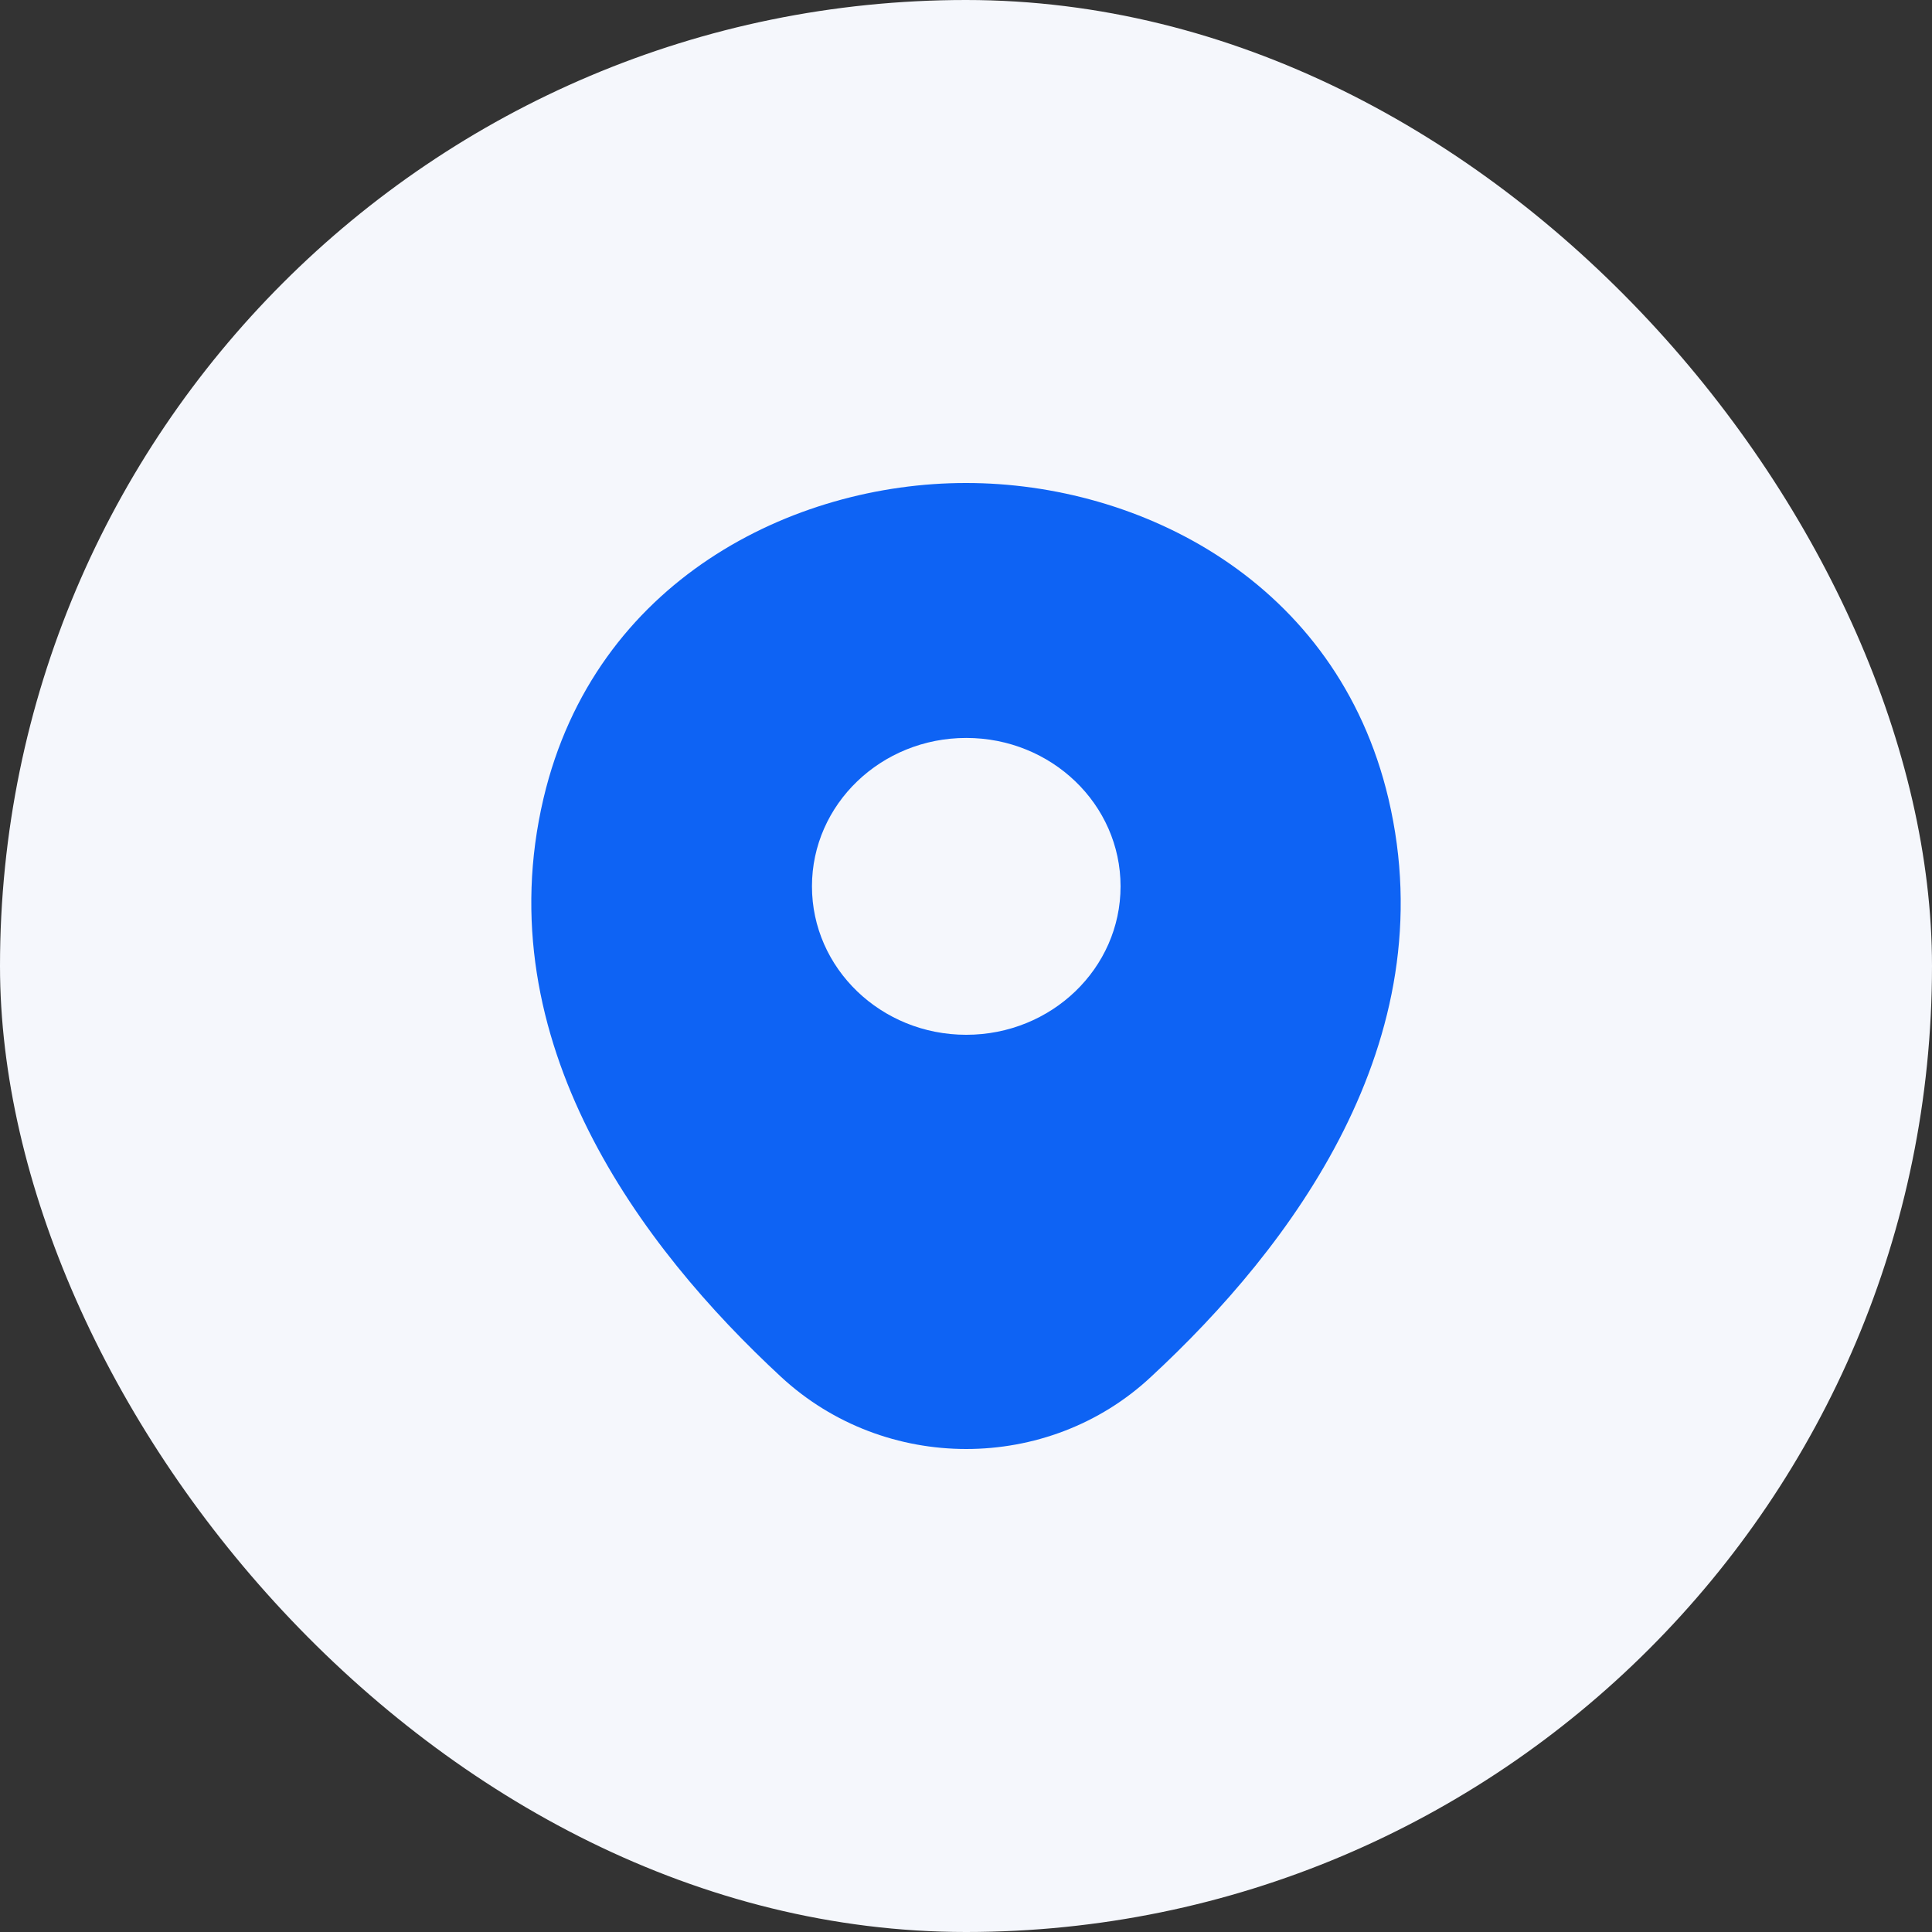
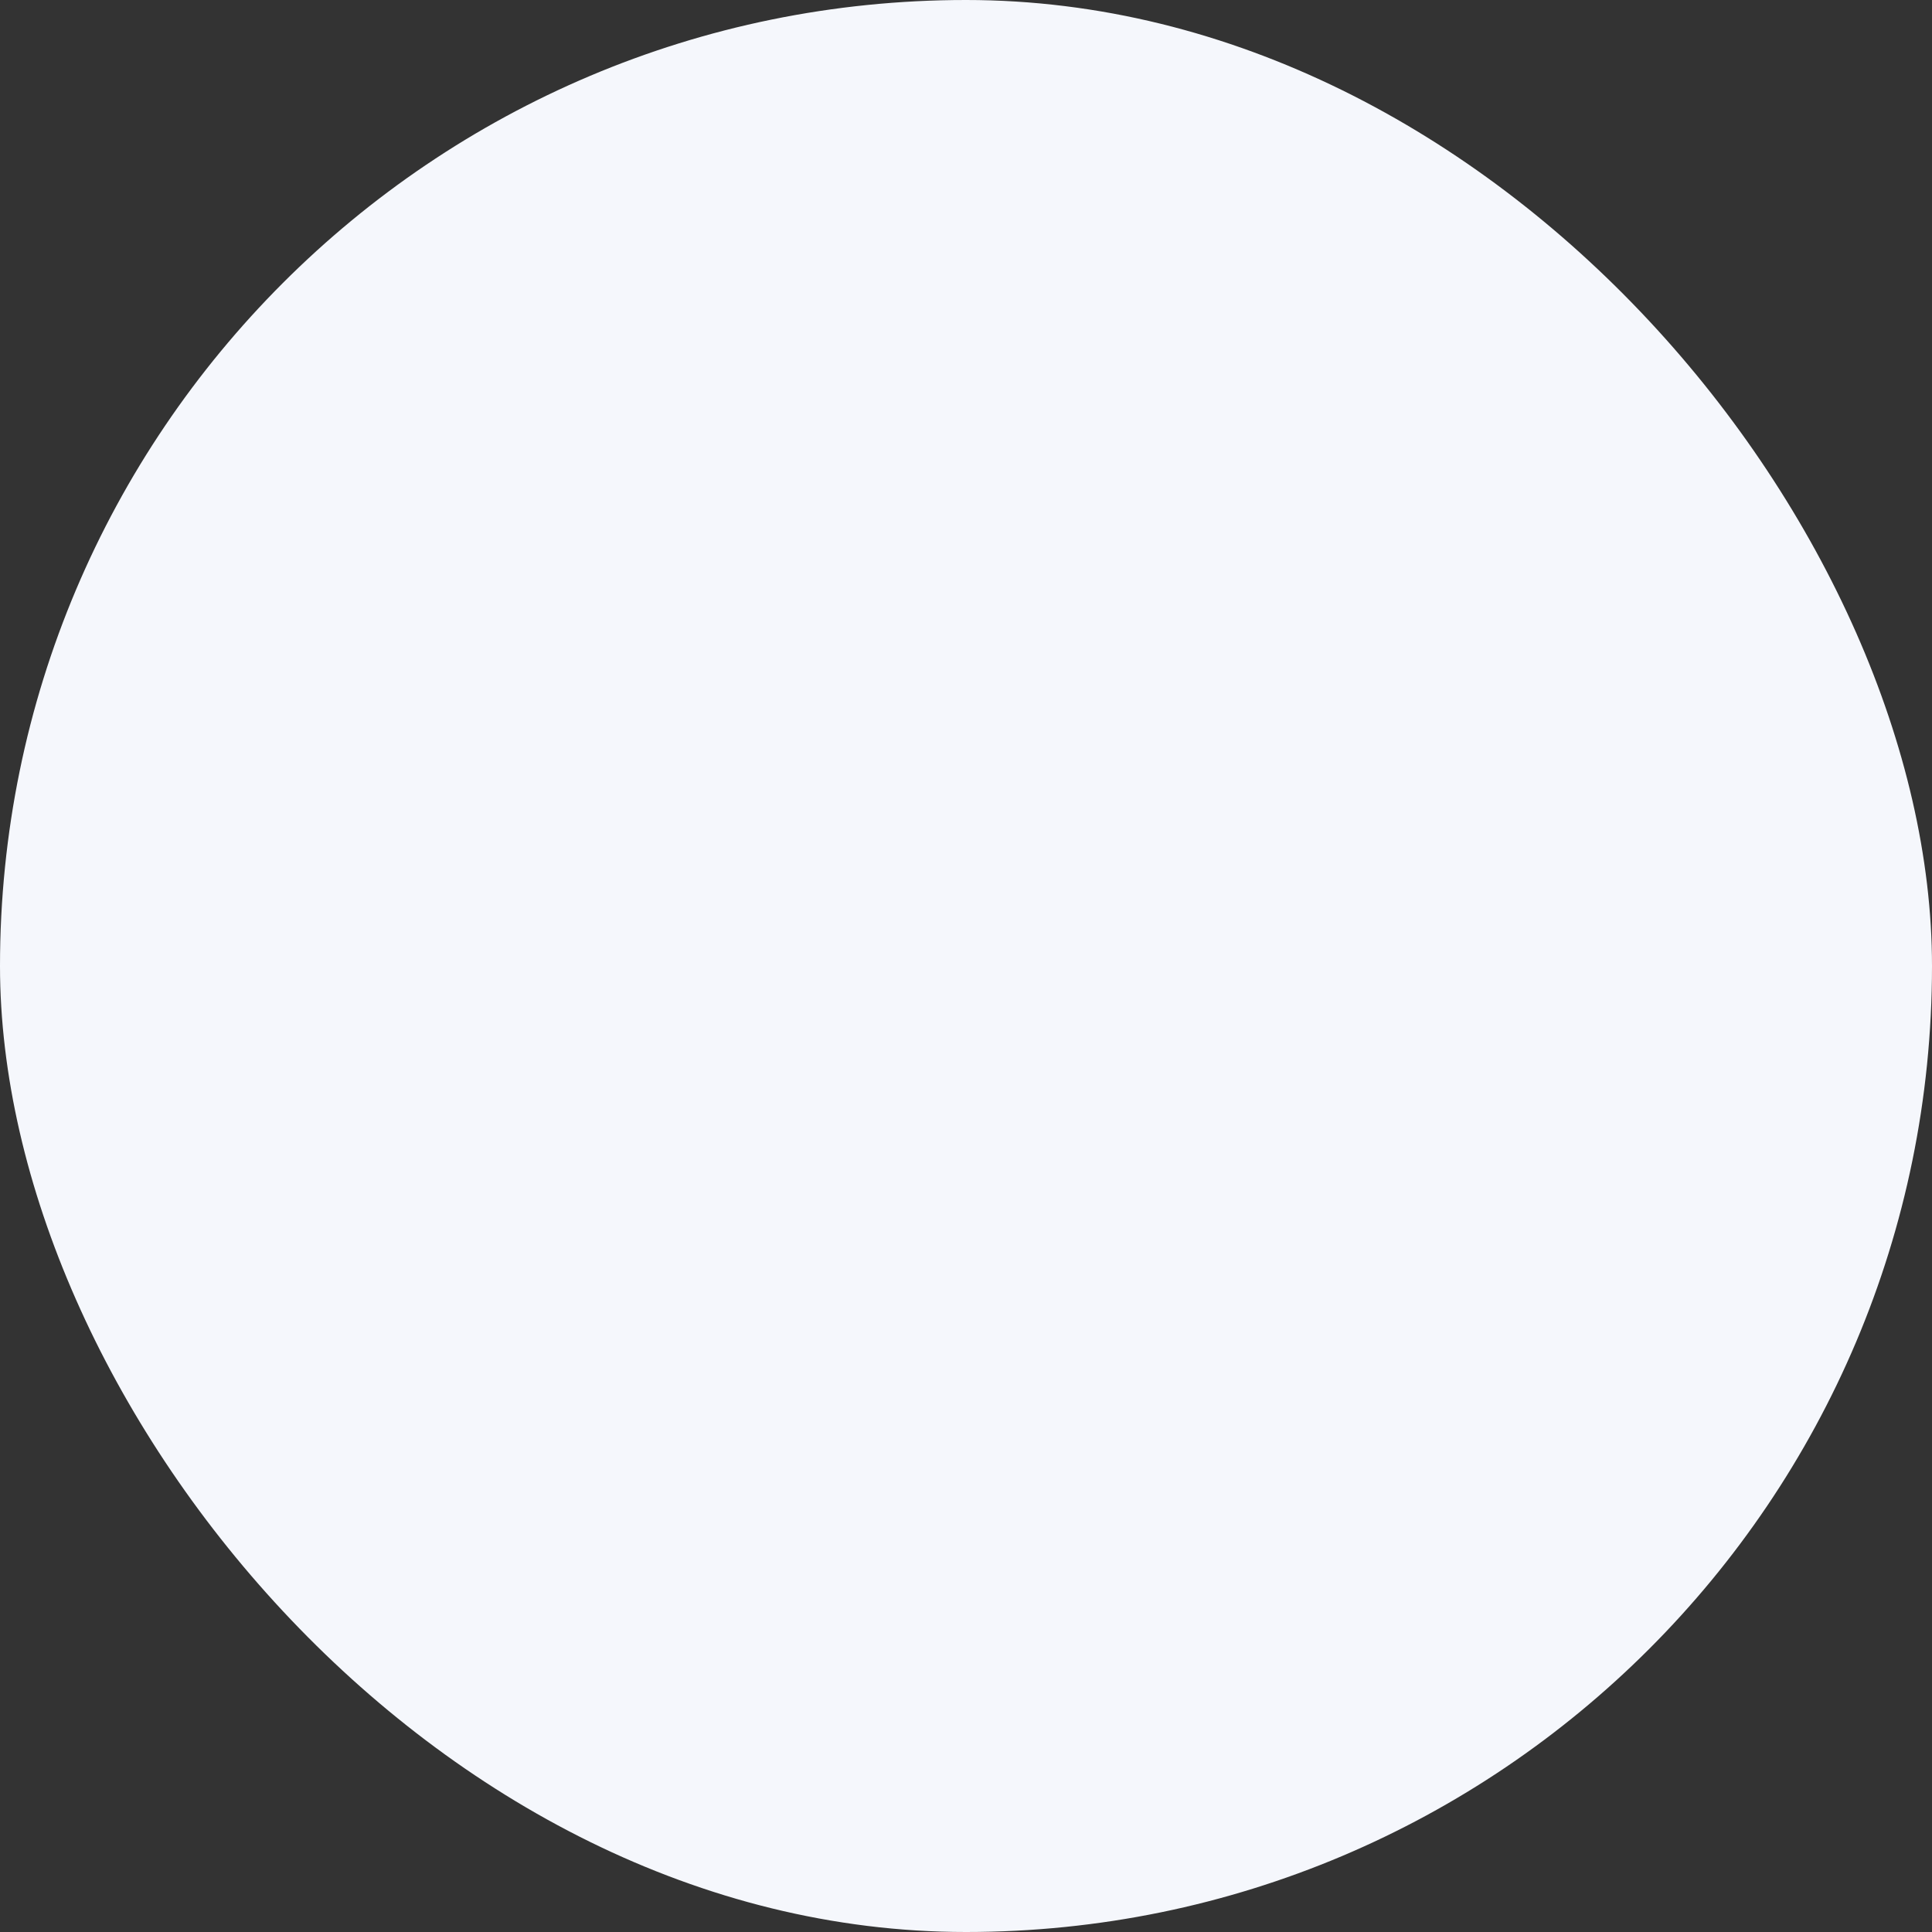
<svg xmlns="http://www.w3.org/2000/svg" width="48" height="48" viewBox="0 0 48 48" fill="none">
  <rect x="0" y="0" width="48" height="48" fill="#333333" stroke="none" />
  <rect width="48" height="48" rx="24" fill="#F5F7FC" />
-   <path d="M34.496 19.844C33.218 14.435 28.314 12 24.006 12C24.006 12 24.006 12 23.994 12C19.698 12 14.782 14.423 13.504 19.832C12.081 25.873 15.926 30.989 19.406 34.209C20.696 35.403 22.351 36 24.006 36C25.661 36 27.316 35.403 28.594 34.209C32.074 30.989 35.92 25.885 34.496 19.844ZM24.006 25.709C21.889 25.709 20.173 24.058 20.173 22.021C20.173 19.984 21.889 18.334 24.006 18.334C26.124 18.334 27.84 19.984 27.84 22.021C27.84 24.058 26.124 25.709 24.006 25.709Z" fill="#0E63F4" />
</svg>